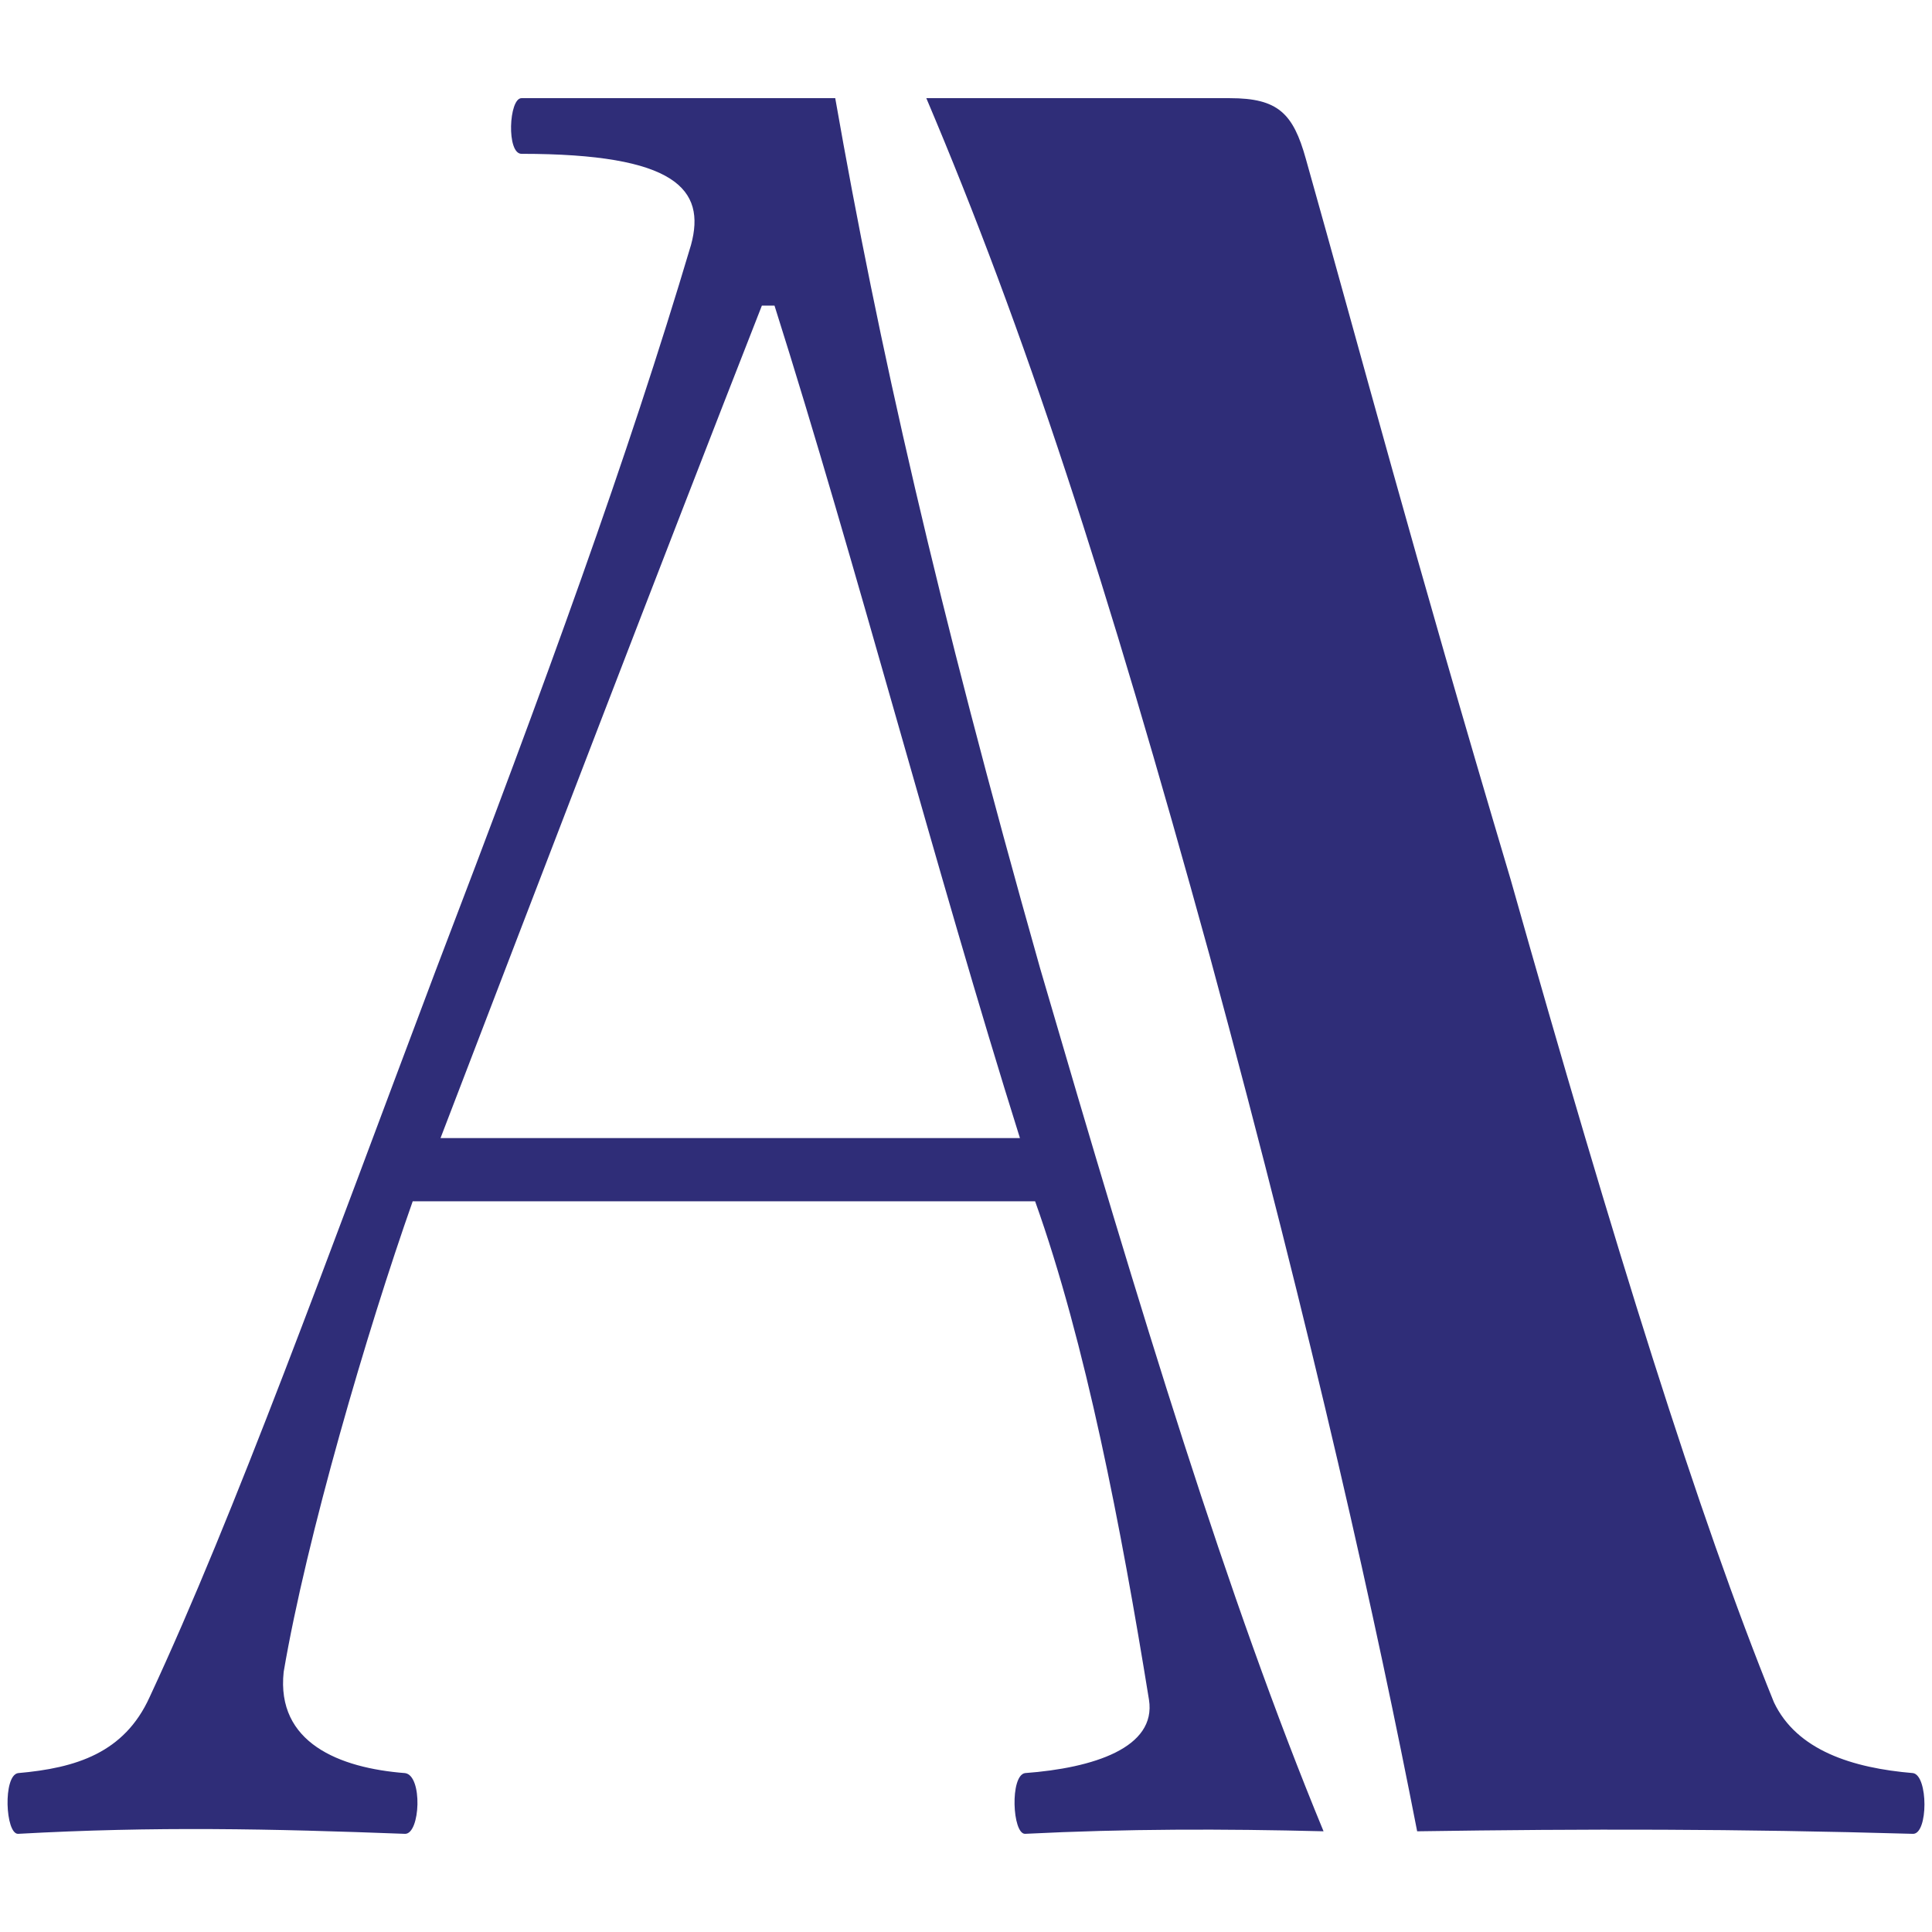
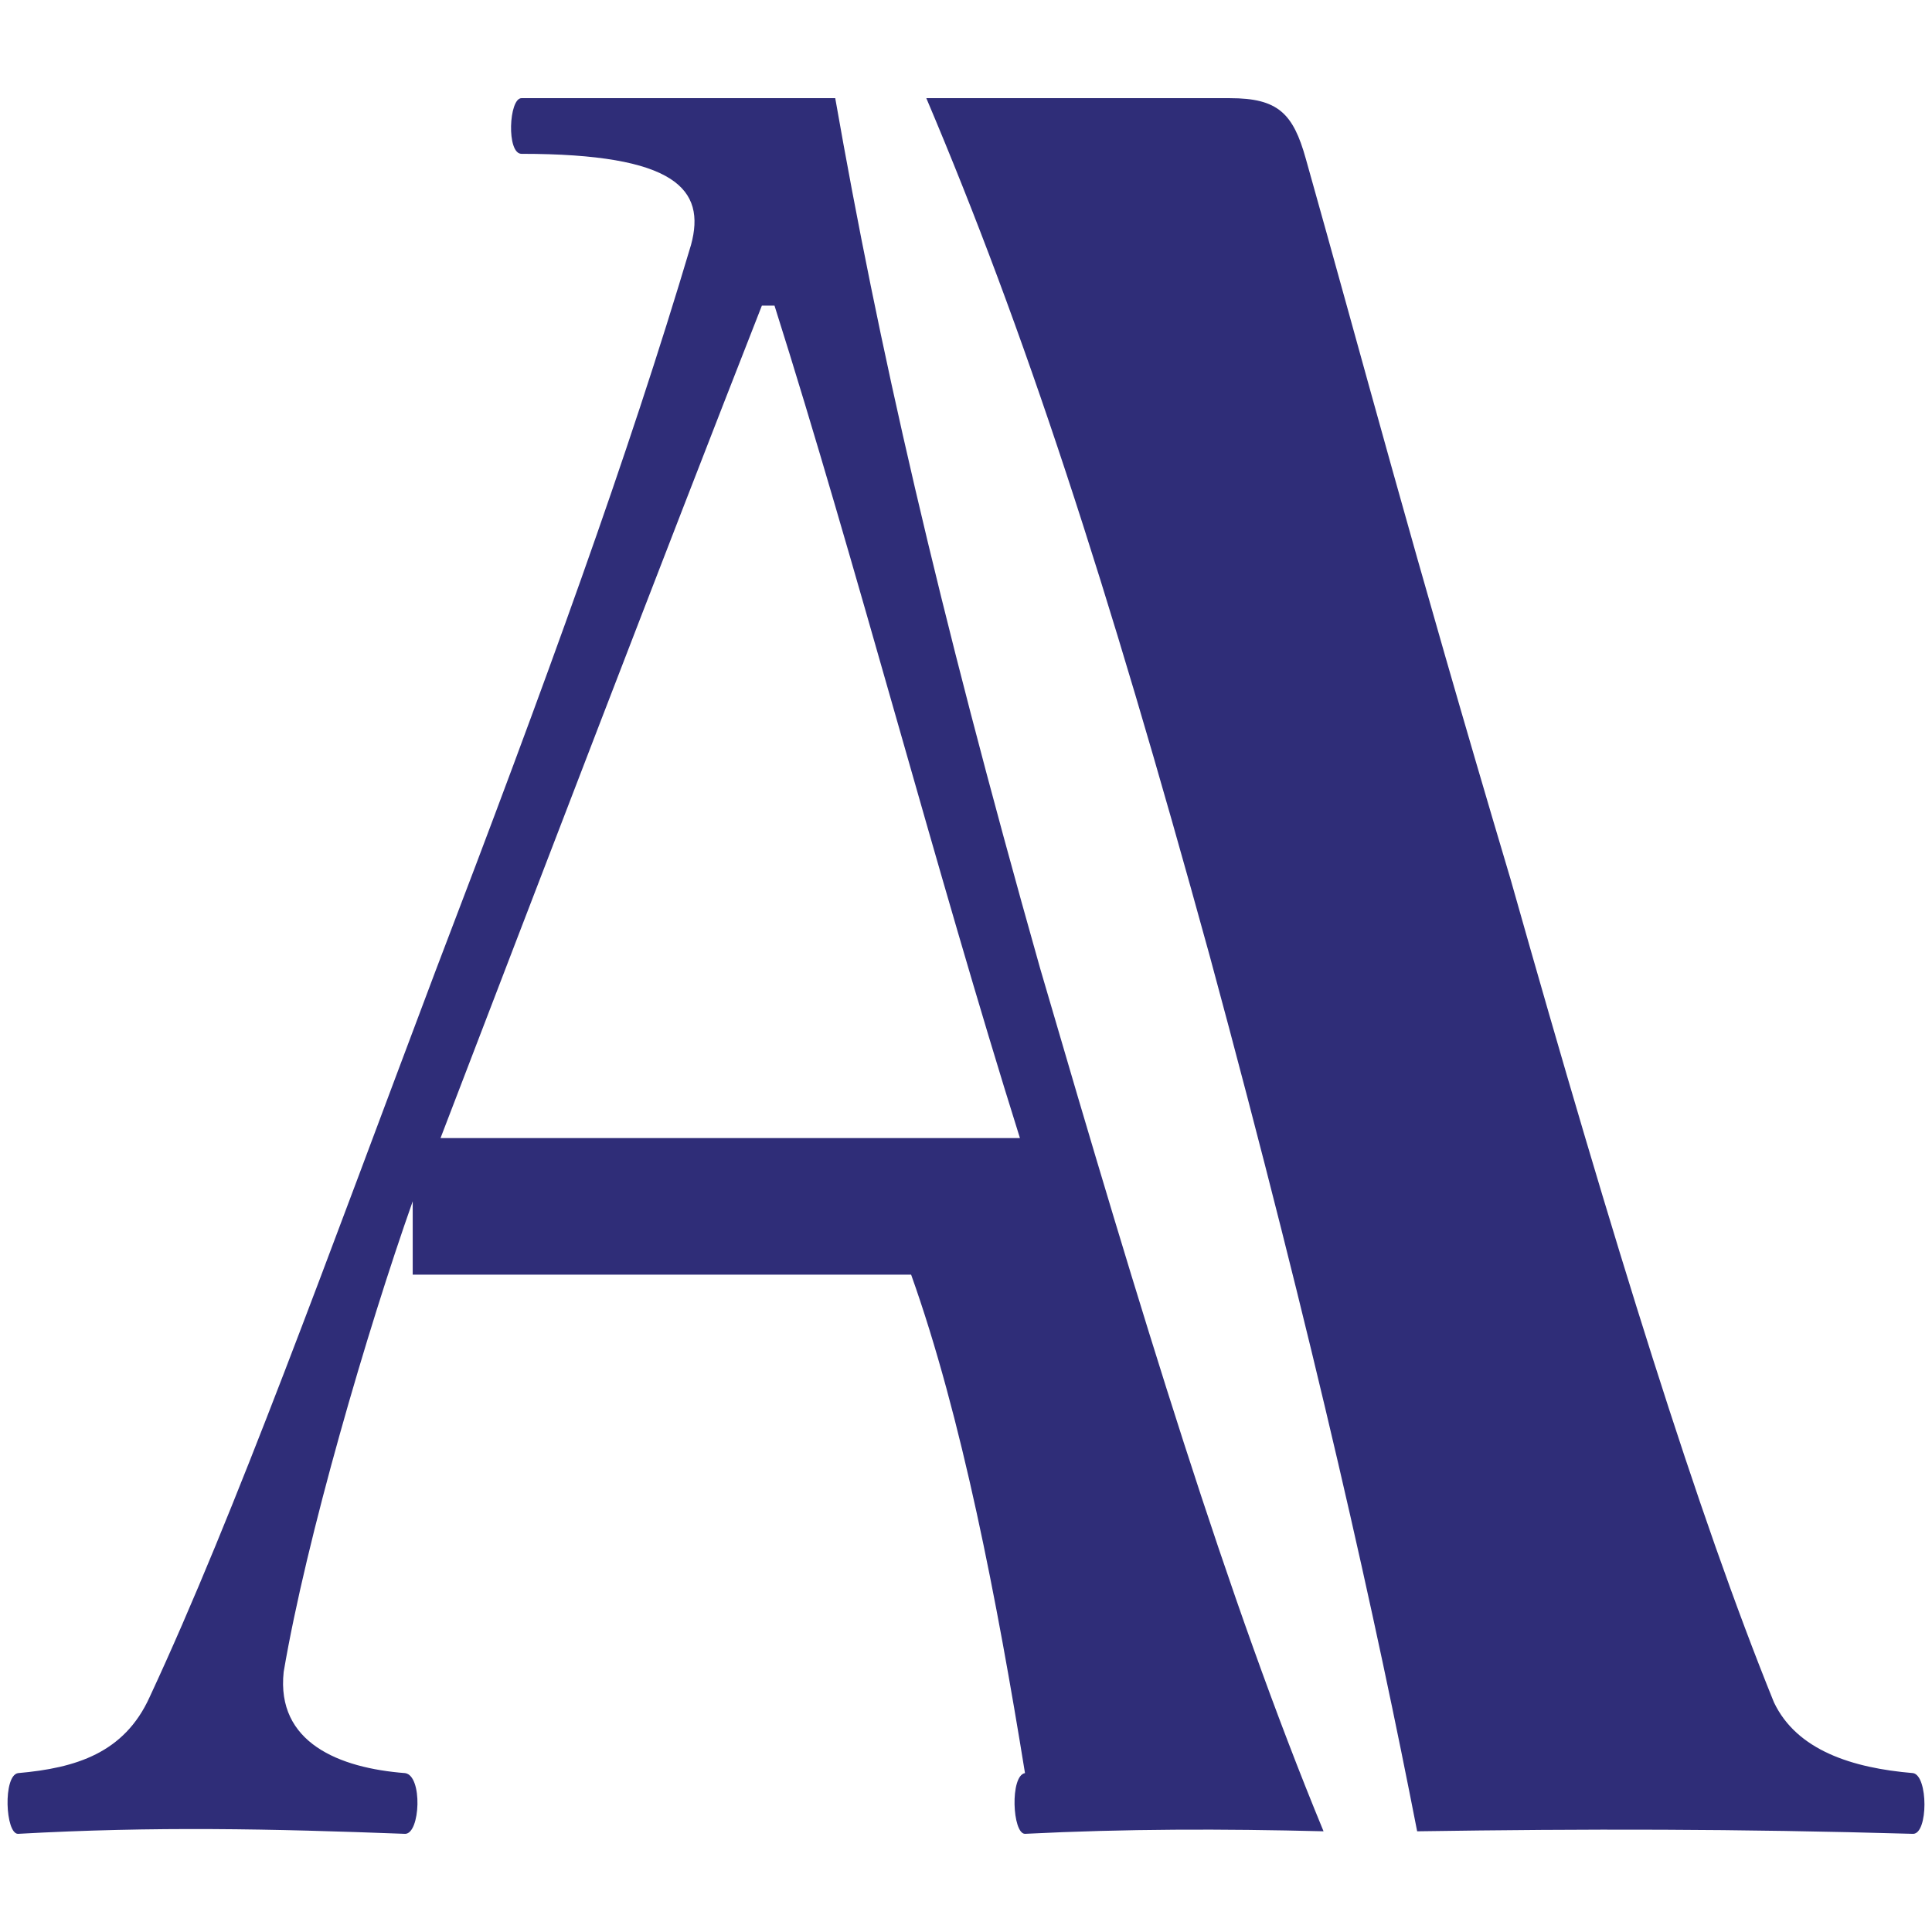
<svg xmlns="http://www.w3.org/2000/svg" viewBox="0 0 256 256">
-   <path fill="#2F2D78" d="M54.686,159.179c-6.035,17.099-14.081,44.588-17.098,62.358c-1.006,9.387,7.375,12.738,16.092,13.409 c2.346,0.335,2.011,8.047,0,8.047c-17.769-0.671-33.19-1.007-51.294,0c-1.676,0-2.012-7.712,0-8.047 c7.71-0.671,14.08-2.682,17.434-10.058c11.398-24.474,23.468-57.999,37.883-96.218c14.751-38.555,25.479-68.058,33.86-96.218 c2.012-7.376-2.011-12.07-22.462-12.07c-2.011,0-1.676-7.375,0-7.375h41.572c5.699,32.52,13.41,66.715,27.155,115.327 c13.41,45.93,24.81,83.479,37.549,114.321c-13.41-0.334-26.15-0.334-39.561,0.337c-1.676,0-2.012-7.712,0-8.047 c9.052-0.671,17.434-3.353,16.429-9.723c-3.688-22.797-8.382-47.271-15.087-66.045H54.686z M135.146,150.798 c-11.063-35.203-21.791-76.439-32.519-110.299h-1.676C87.54,74.695,71.113,117.607,58.373,150.798H135.146z M162.973,13.008 c6.37,0,8.381,2.012,10.058,8.045c7.375,26.15,14.079,51.629,27.155,95.548c13.745,48.611,24.809,84.148,34.866,108.957 c3.018,6.37,10.394,8.717,18.439,9.388c2.012,0.335,2.012,8.047,0,8.047c-23.469-0.671-43.248-0.671-65.711-0.337 c-5.362-27.489-13.41-64.033-27.489-115.998c-13.747-49.953-24.475-82.808-37.55-113.651H162.973z" />
+   <path fill="#2F2D78" d="M54.686,159.179c-6.035,17.099-14.081,44.588-17.098,62.358c-1.006,9.387,7.375,12.738,16.092,13.409 c2.346,0.335,2.011,8.047,0,8.047c-17.769-0.671-33.19-1.007-51.294,0c-1.676,0-2.012-7.712,0-8.047 c7.71-0.671,14.08-2.682,17.434-10.058c11.398-24.474,23.468-57.999,37.883-96.218c14.751-38.555,25.479-68.058,33.86-96.218 c2.012-7.376-2.011-12.07-22.462-12.07c-2.011,0-1.676-7.375,0-7.375h41.572c5.699,32.52,13.41,66.715,27.155,115.327 c13.41,45.93,24.81,83.479,37.549,114.321c-13.41-0.334-26.15-0.334-39.561,0.337c-1.676,0-2.012-7.712,0-8.047 c-3.688-22.797-8.382-47.271-15.087-66.045H54.686z M135.146,150.798 c-11.063-35.203-21.791-76.439-32.519-110.299h-1.676C87.54,74.695,71.113,117.607,58.373,150.798H135.146z M162.973,13.008 c6.37,0,8.381,2.012,10.058,8.045c7.375,26.15,14.079,51.629,27.155,95.548c13.745,48.611,24.809,84.148,34.866,108.957 c3.018,6.37,10.394,8.717,18.439,9.388c2.012,0.335,2.012,8.047,0,8.047c-23.469-0.671-43.248-0.671-65.711-0.337 c-5.362-27.489-13.41-64.033-27.489-115.998c-13.747-49.953-24.475-82.808-37.55-113.651H162.973z" />
</svg>